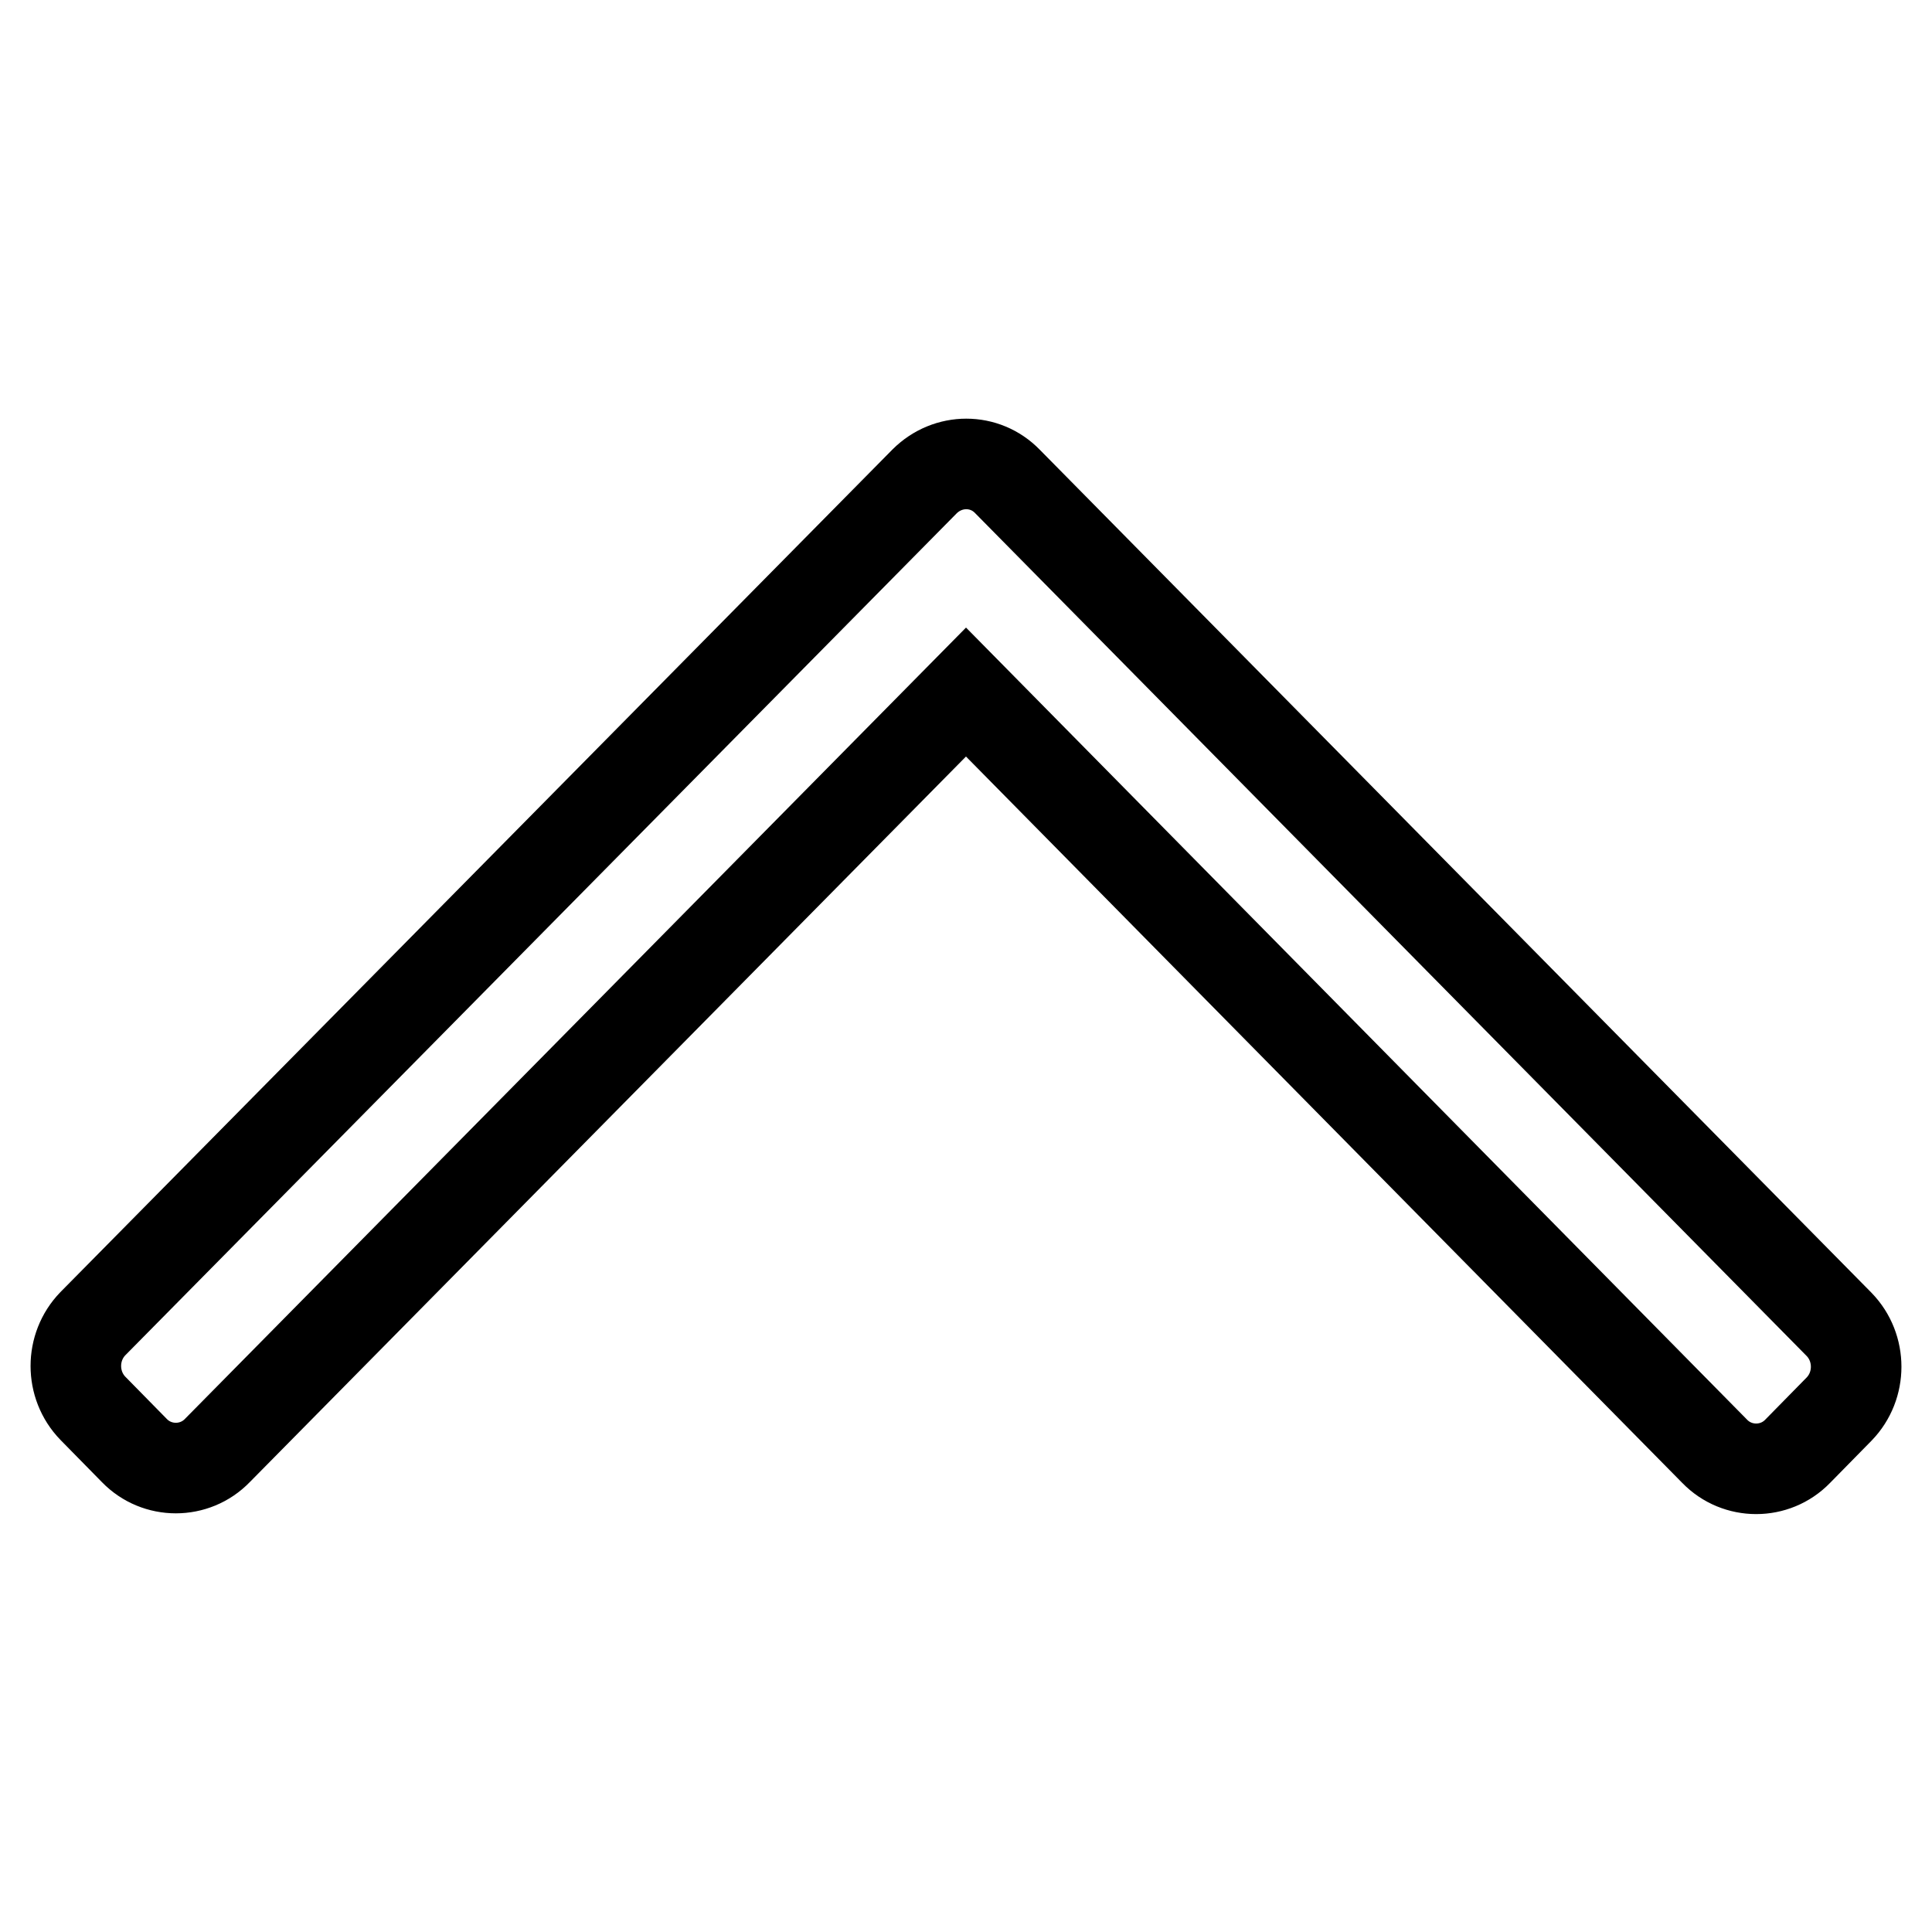
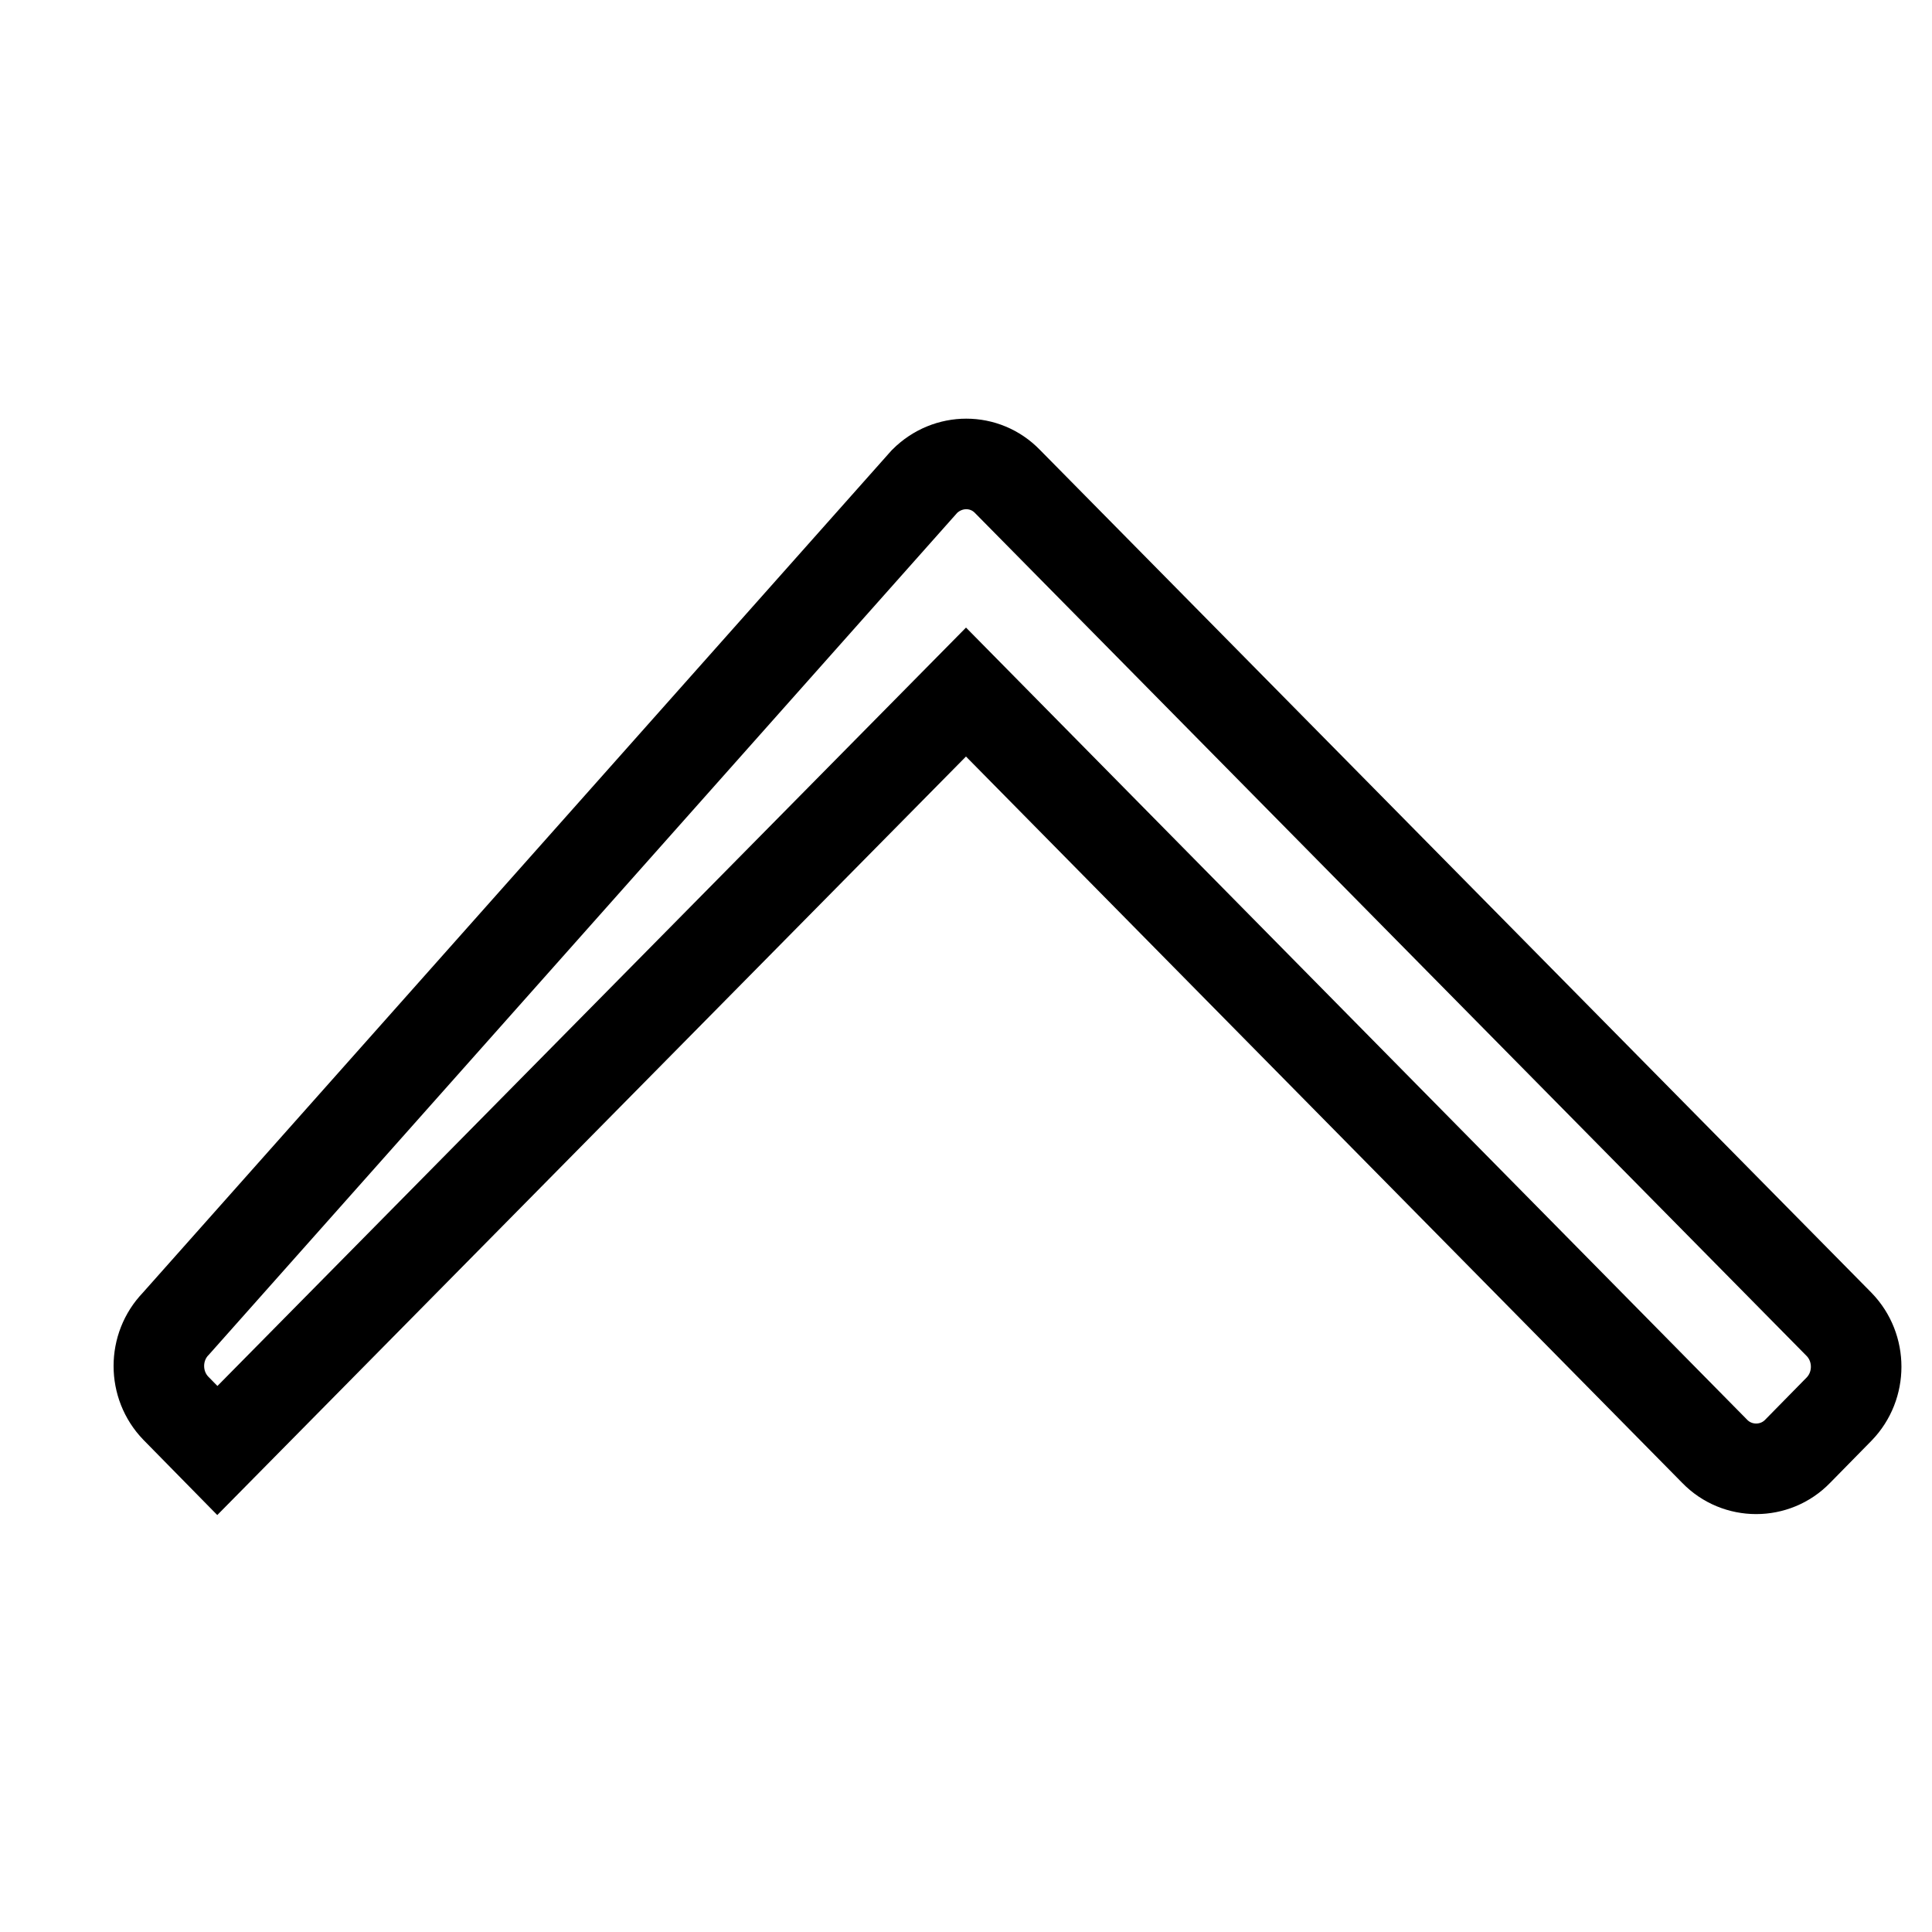
<svg xmlns="http://www.w3.org/2000/svg" version="1.1" x="0px" y="0px" viewBox="0 0 256 256" enable-background="new 0 0 256 256" xml:space="preserve">
  <g>
    <g>
-       <path stroke-width="12" fill-opacity="0" stroke="#000000" d="M133.5,63.8l110.2,111.7c3,3.1,3,8.1,0,11.2l-5.5,5.6c-3,3.1-8,3.1-11,0L128,91.7L28.8,192.2c-3,3.1-8,3.1-11,0l-5.5-5.6c-3-3.1-3-8.1,0-11.2L122.5,63.8C125.6,60.7,130.5,60.7,133.5,63.8L133.5,63.8z" />
+       <path stroke-width="12" fill-opacity="0" stroke="#000000" d="M133.5,63.8l110.2,111.7c3,3.1,3,8.1,0,11.2l-5.5,5.6c-3,3.1-8,3.1-11,0L128,91.7L28.8,192.2l-5.5-5.6c-3-3.1-3-8.1,0-11.2L122.5,63.8C125.6,60.7,130.5,60.7,133.5,63.8L133.5,63.8z" />
    </g>
  </g>
</svg>